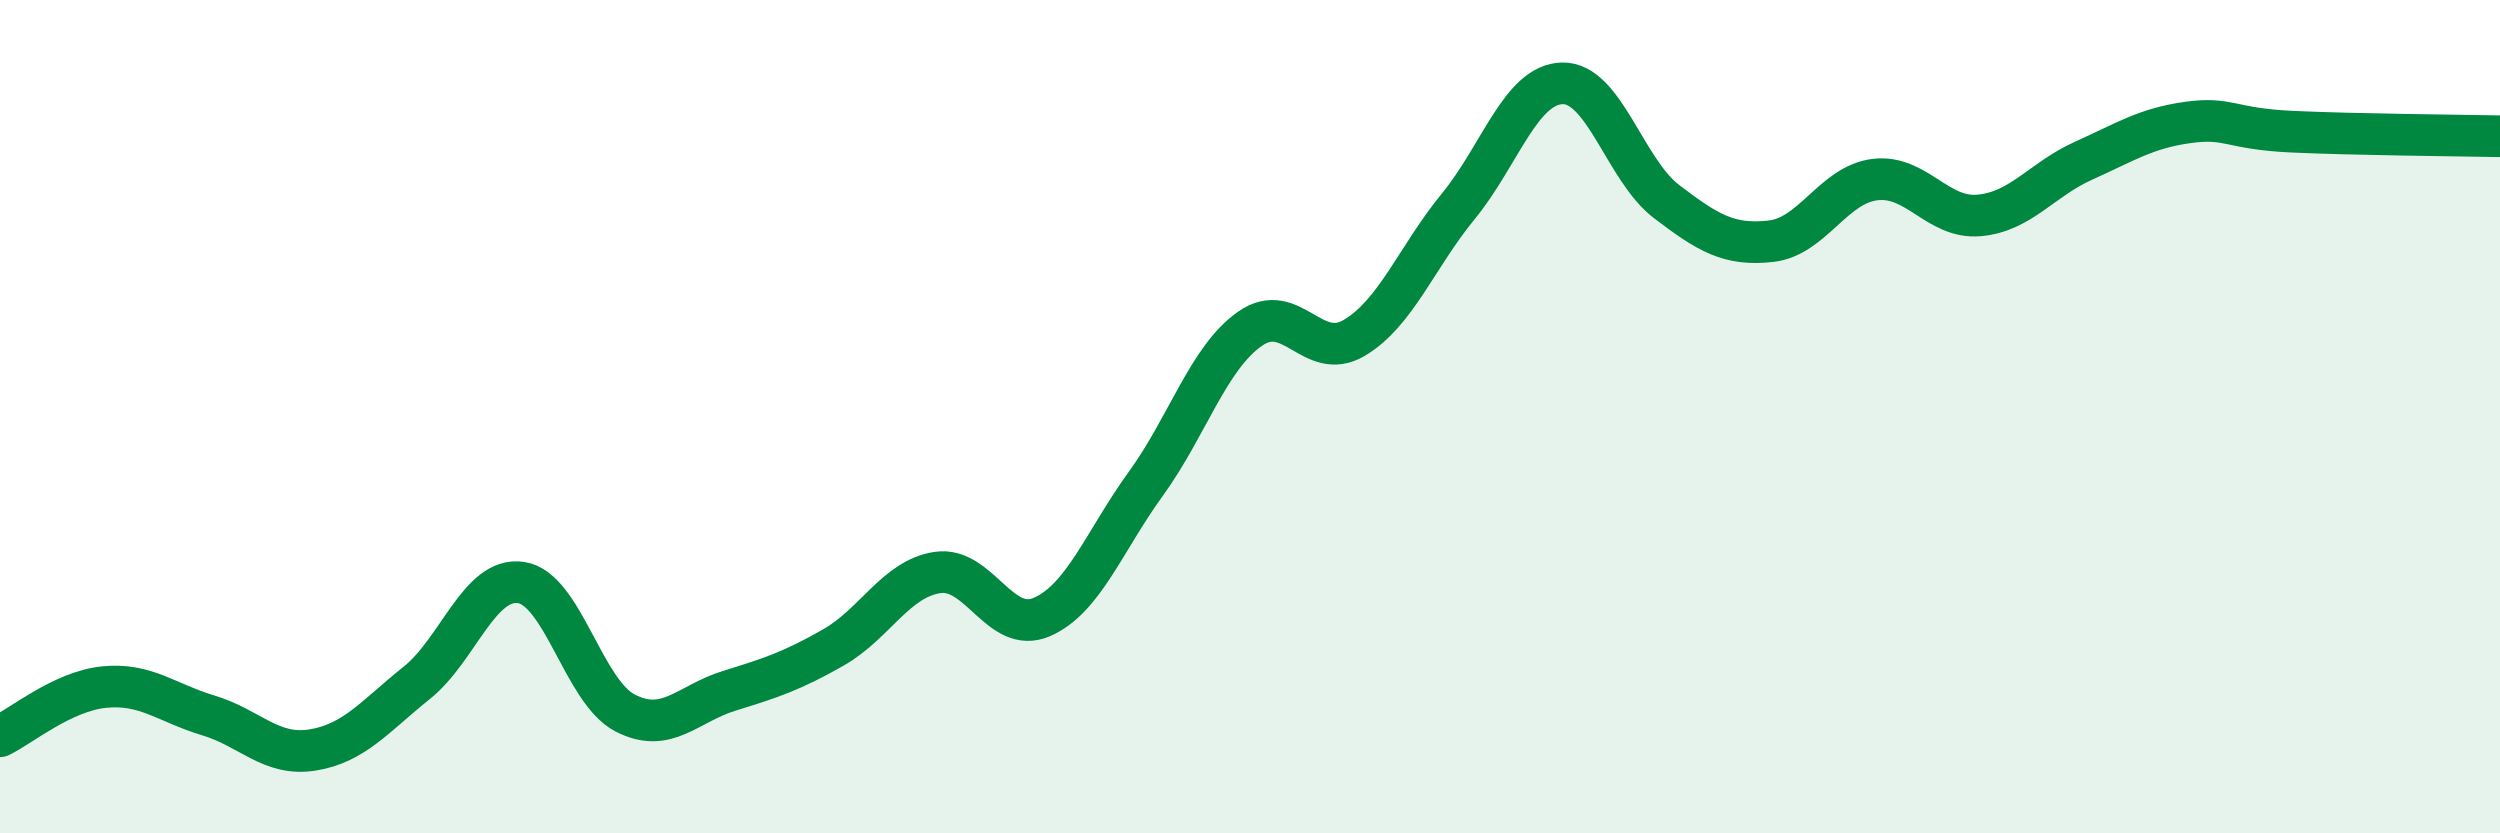
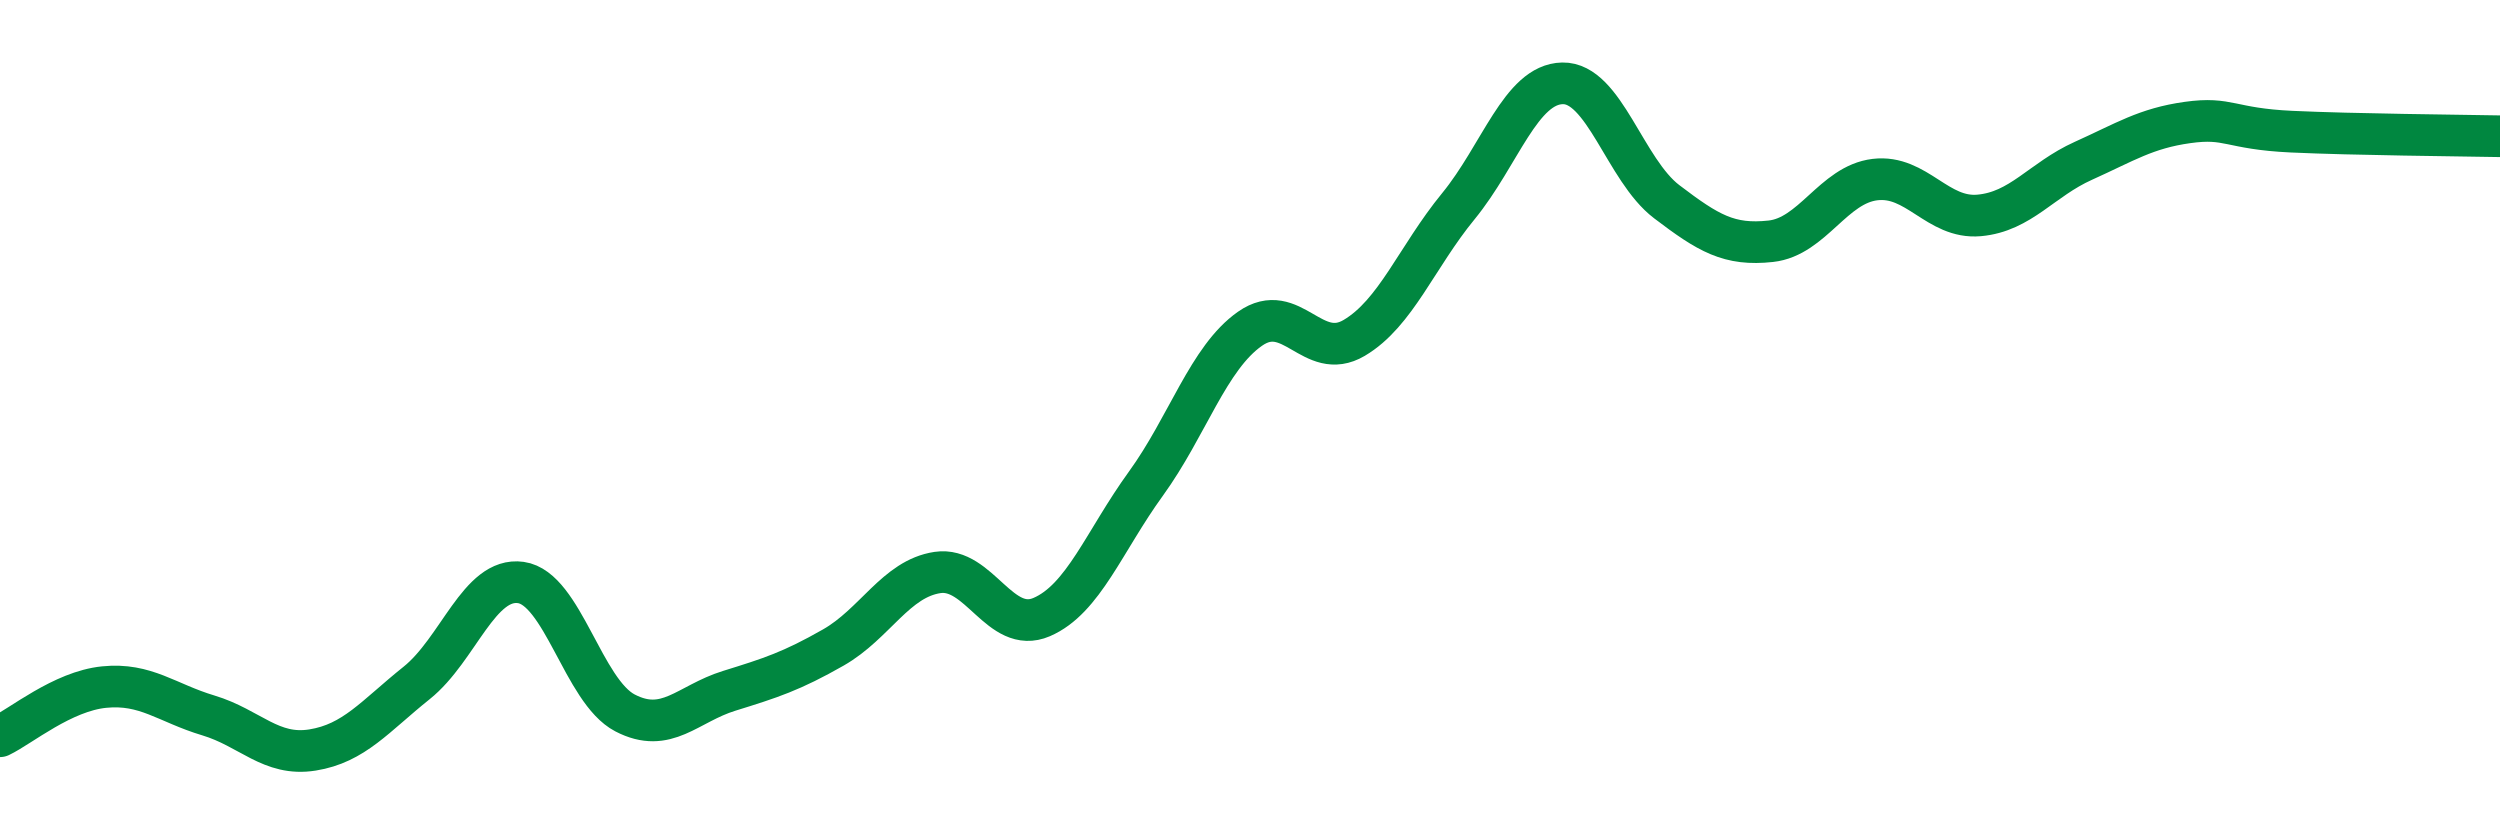
<svg xmlns="http://www.w3.org/2000/svg" width="60" height="20" viewBox="0 0 60 20">
-   <path d="M 0,17.67 C 0.5,17.43 1.5,16.59 2.5,16.49 C 3.5,16.39 4,16.87 5,17.17 C 6,17.47 6.5,18.16 7.5,18 C 8.5,17.84 9,17.19 10,16.39 C 11,15.59 11.5,13.84 12.5,13.98 C 13.5,14.12 14,16.59 15,17.11 C 16,17.63 16.5,16.89 17.5,16.58 C 18.5,16.27 19,16.11 20,15.54 C 21,14.97 21.5,13.89 22.5,13.74 C 23.5,13.59 24,15.24 25,14.81 C 26,14.38 26.5,12.99 27.5,11.61 C 28.5,10.23 29,8.59 30,7.89 C 31,7.19 31.5,8.7 32.5,8.11 C 33.5,7.52 34,6.17 35,4.95 C 36,3.73 36.5,2.02 37.5,2 C 38.5,1.98 39,4.08 40,4.84 C 41,5.6 41.5,5.9 42.5,5.79 C 43.5,5.68 44,4.43 45,4.31 C 46,4.19 46.5,5.26 47.5,5.17 C 48.5,5.08 49,4.31 50,3.86 C 51,3.41 51.5,3.08 52.5,2.94 C 53.5,2.8 53.5,3.09 55,3.16 C 56.5,3.23 59,3.25 60,3.27L60 20L0 20Z" fill="#008740" opacity="0.1" stroke-linecap="round" stroke-linejoin="round" />
  <path d="M 0,17.67 C 0.5,17.43 1.5,16.59 2.5,16.49 C 3.5,16.39 4,16.87 5,17.17 C 6,17.47 6.5,18.16 7.5,18 C 8.5,17.84 9,17.19 10,16.39 C 11,15.59 11.5,13.84 12.5,13.98 C 13.5,14.12 14,16.59 15,17.11 C 16,17.63 16.5,16.89 17.5,16.58 C 18.5,16.27 19,16.11 20,15.54 C 21,14.97 21.5,13.89 22.5,13.74 C 23.5,13.59 24,15.24 25,14.81 C 26,14.38 26.5,12.99 27.5,11.61 C 28.5,10.23 29,8.59 30,7.89 C 31,7.19 31.5,8.7 32.5,8.11 C 33.5,7.52 34,6.17 35,4.95 C 36,3.73 36.5,2.02 37.5,2 C 38.5,1.98 39,4.08 40,4.84 C 41,5.6 41.5,5.9 42.5,5.79 C 43.5,5.68 44,4.43 45,4.31 C 46,4.19 46.5,5.26 47.5,5.17 C 48.5,5.08 49,4.31 50,3.86 C 51,3.41 51.5,3.08 52.5,2.94 C 53.5,2.8 53.5,3.09 55,3.16 C 56.5,3.23 59,3.25 60,3.27" stroke="#008740" stroke-width="1" fill="none" stroke-linecap="round" stroke-linejoin="round" />
</svg>